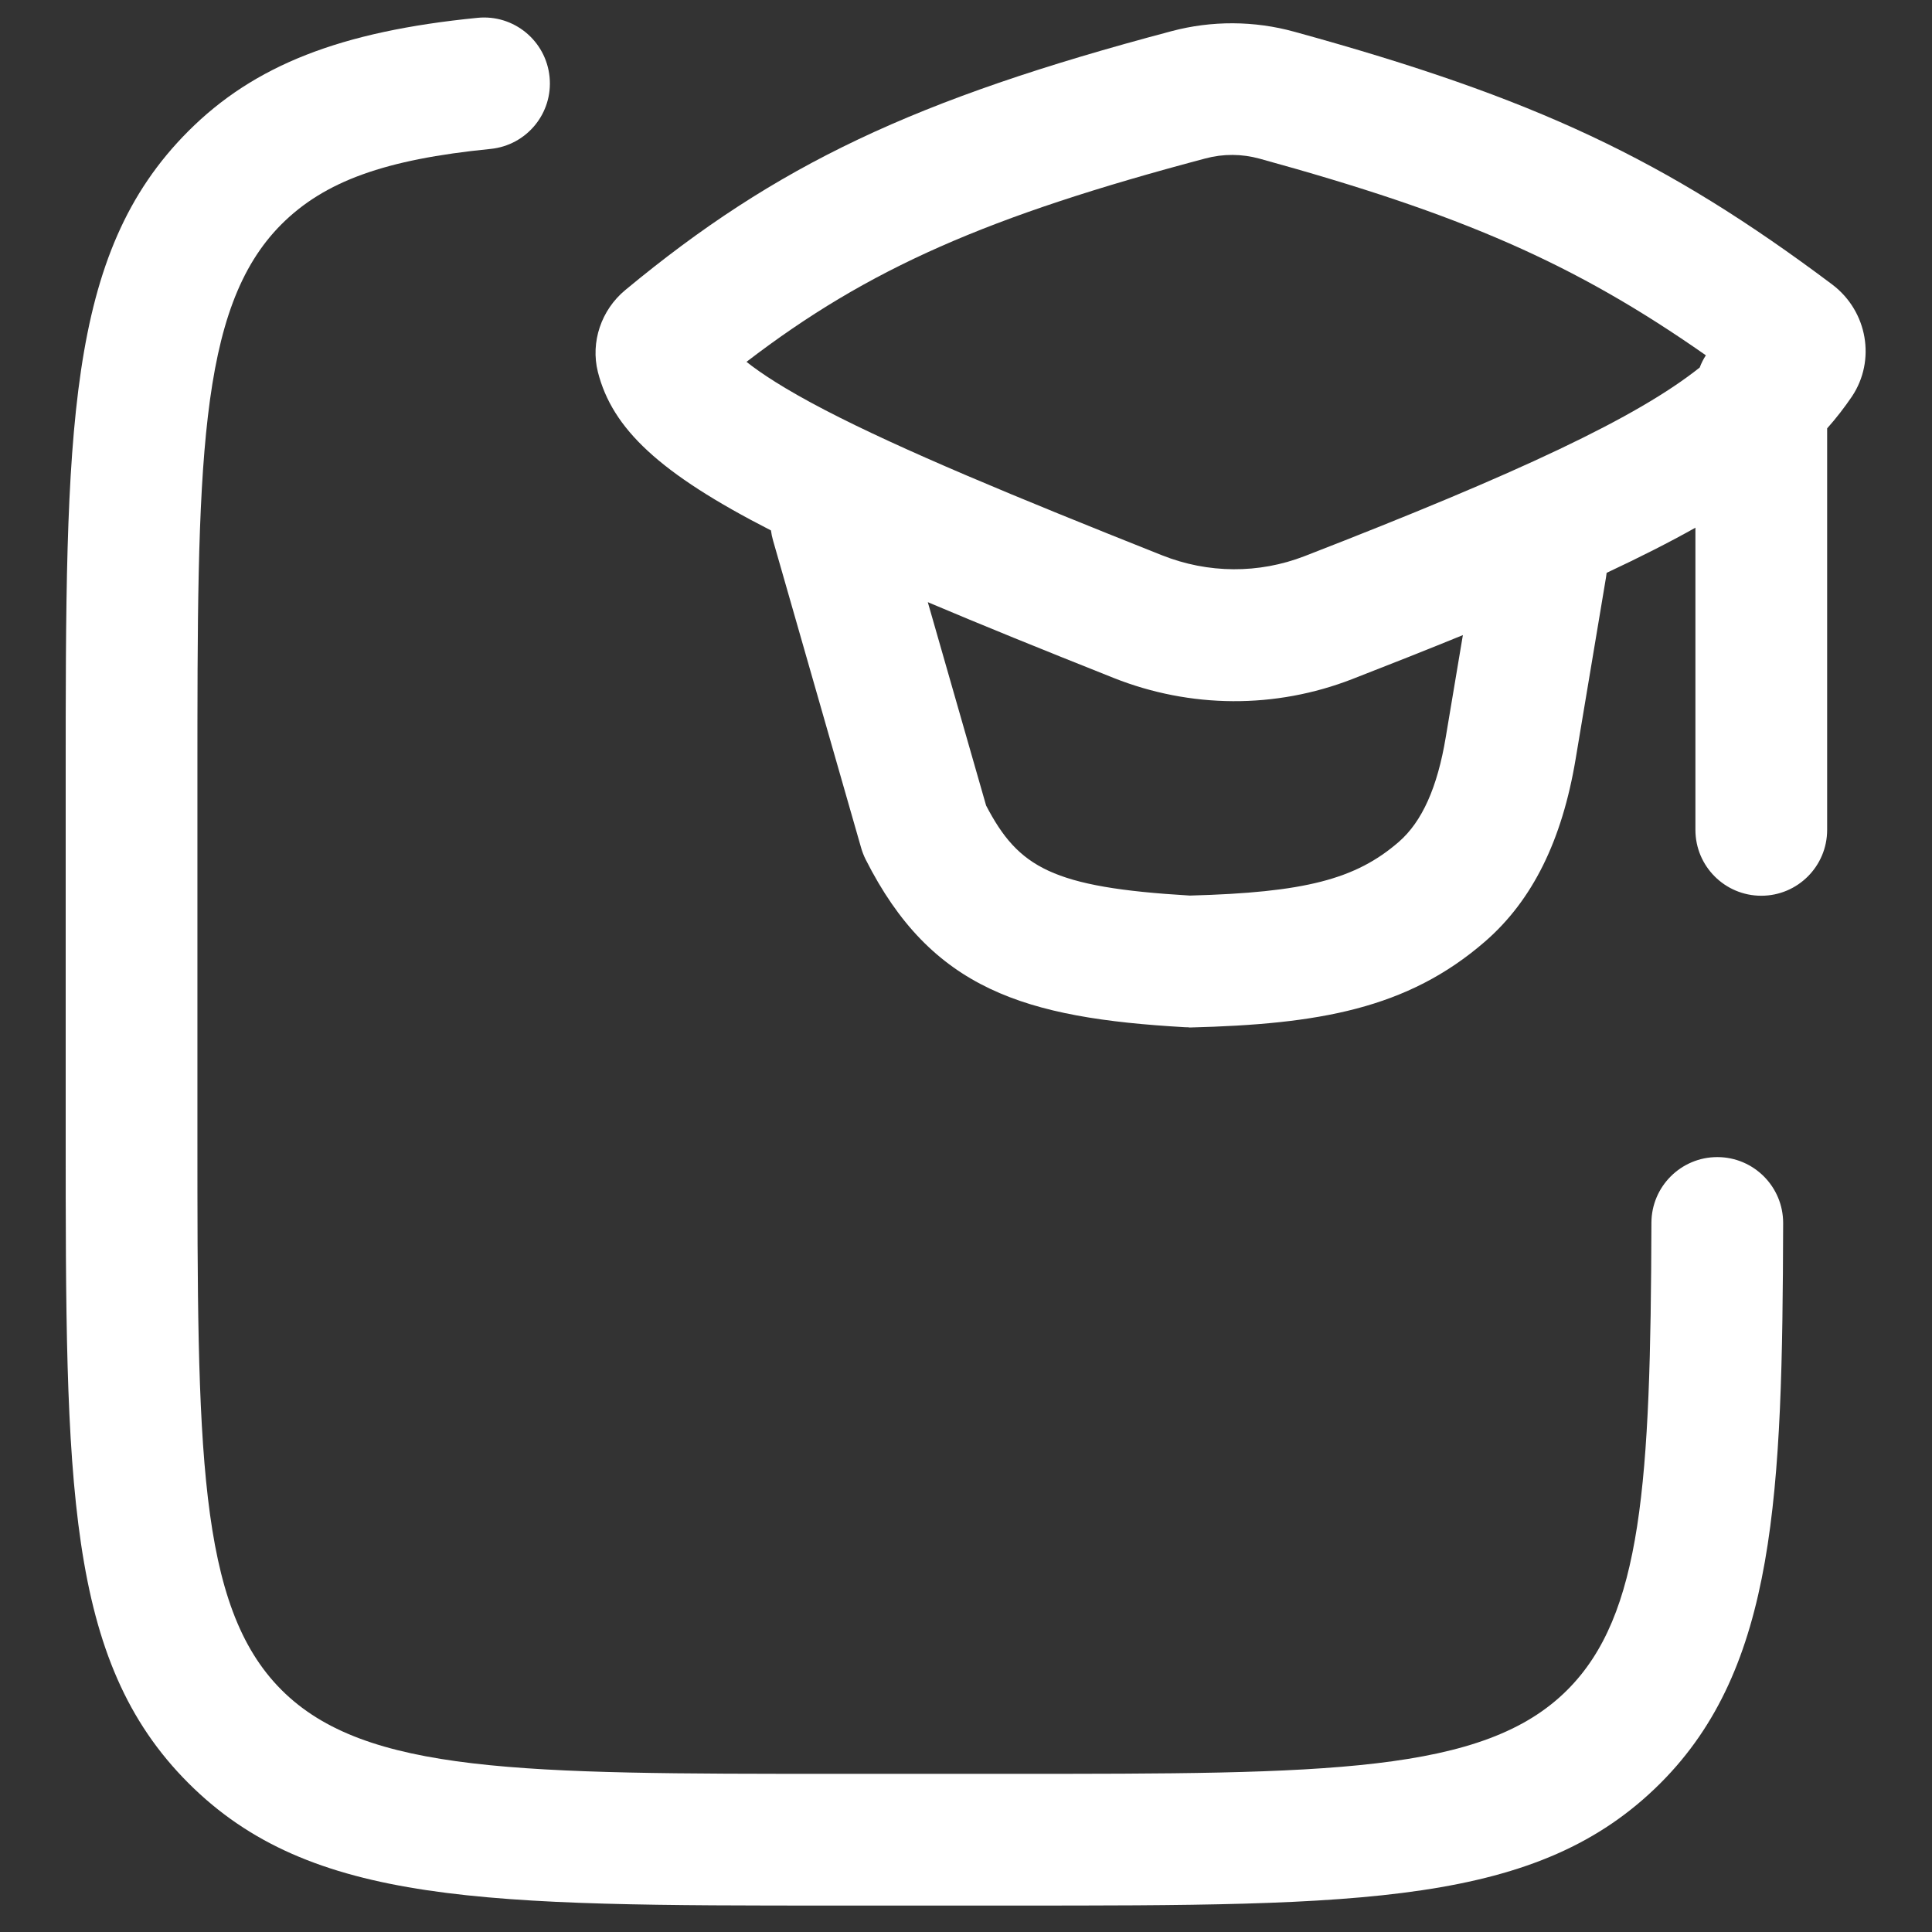
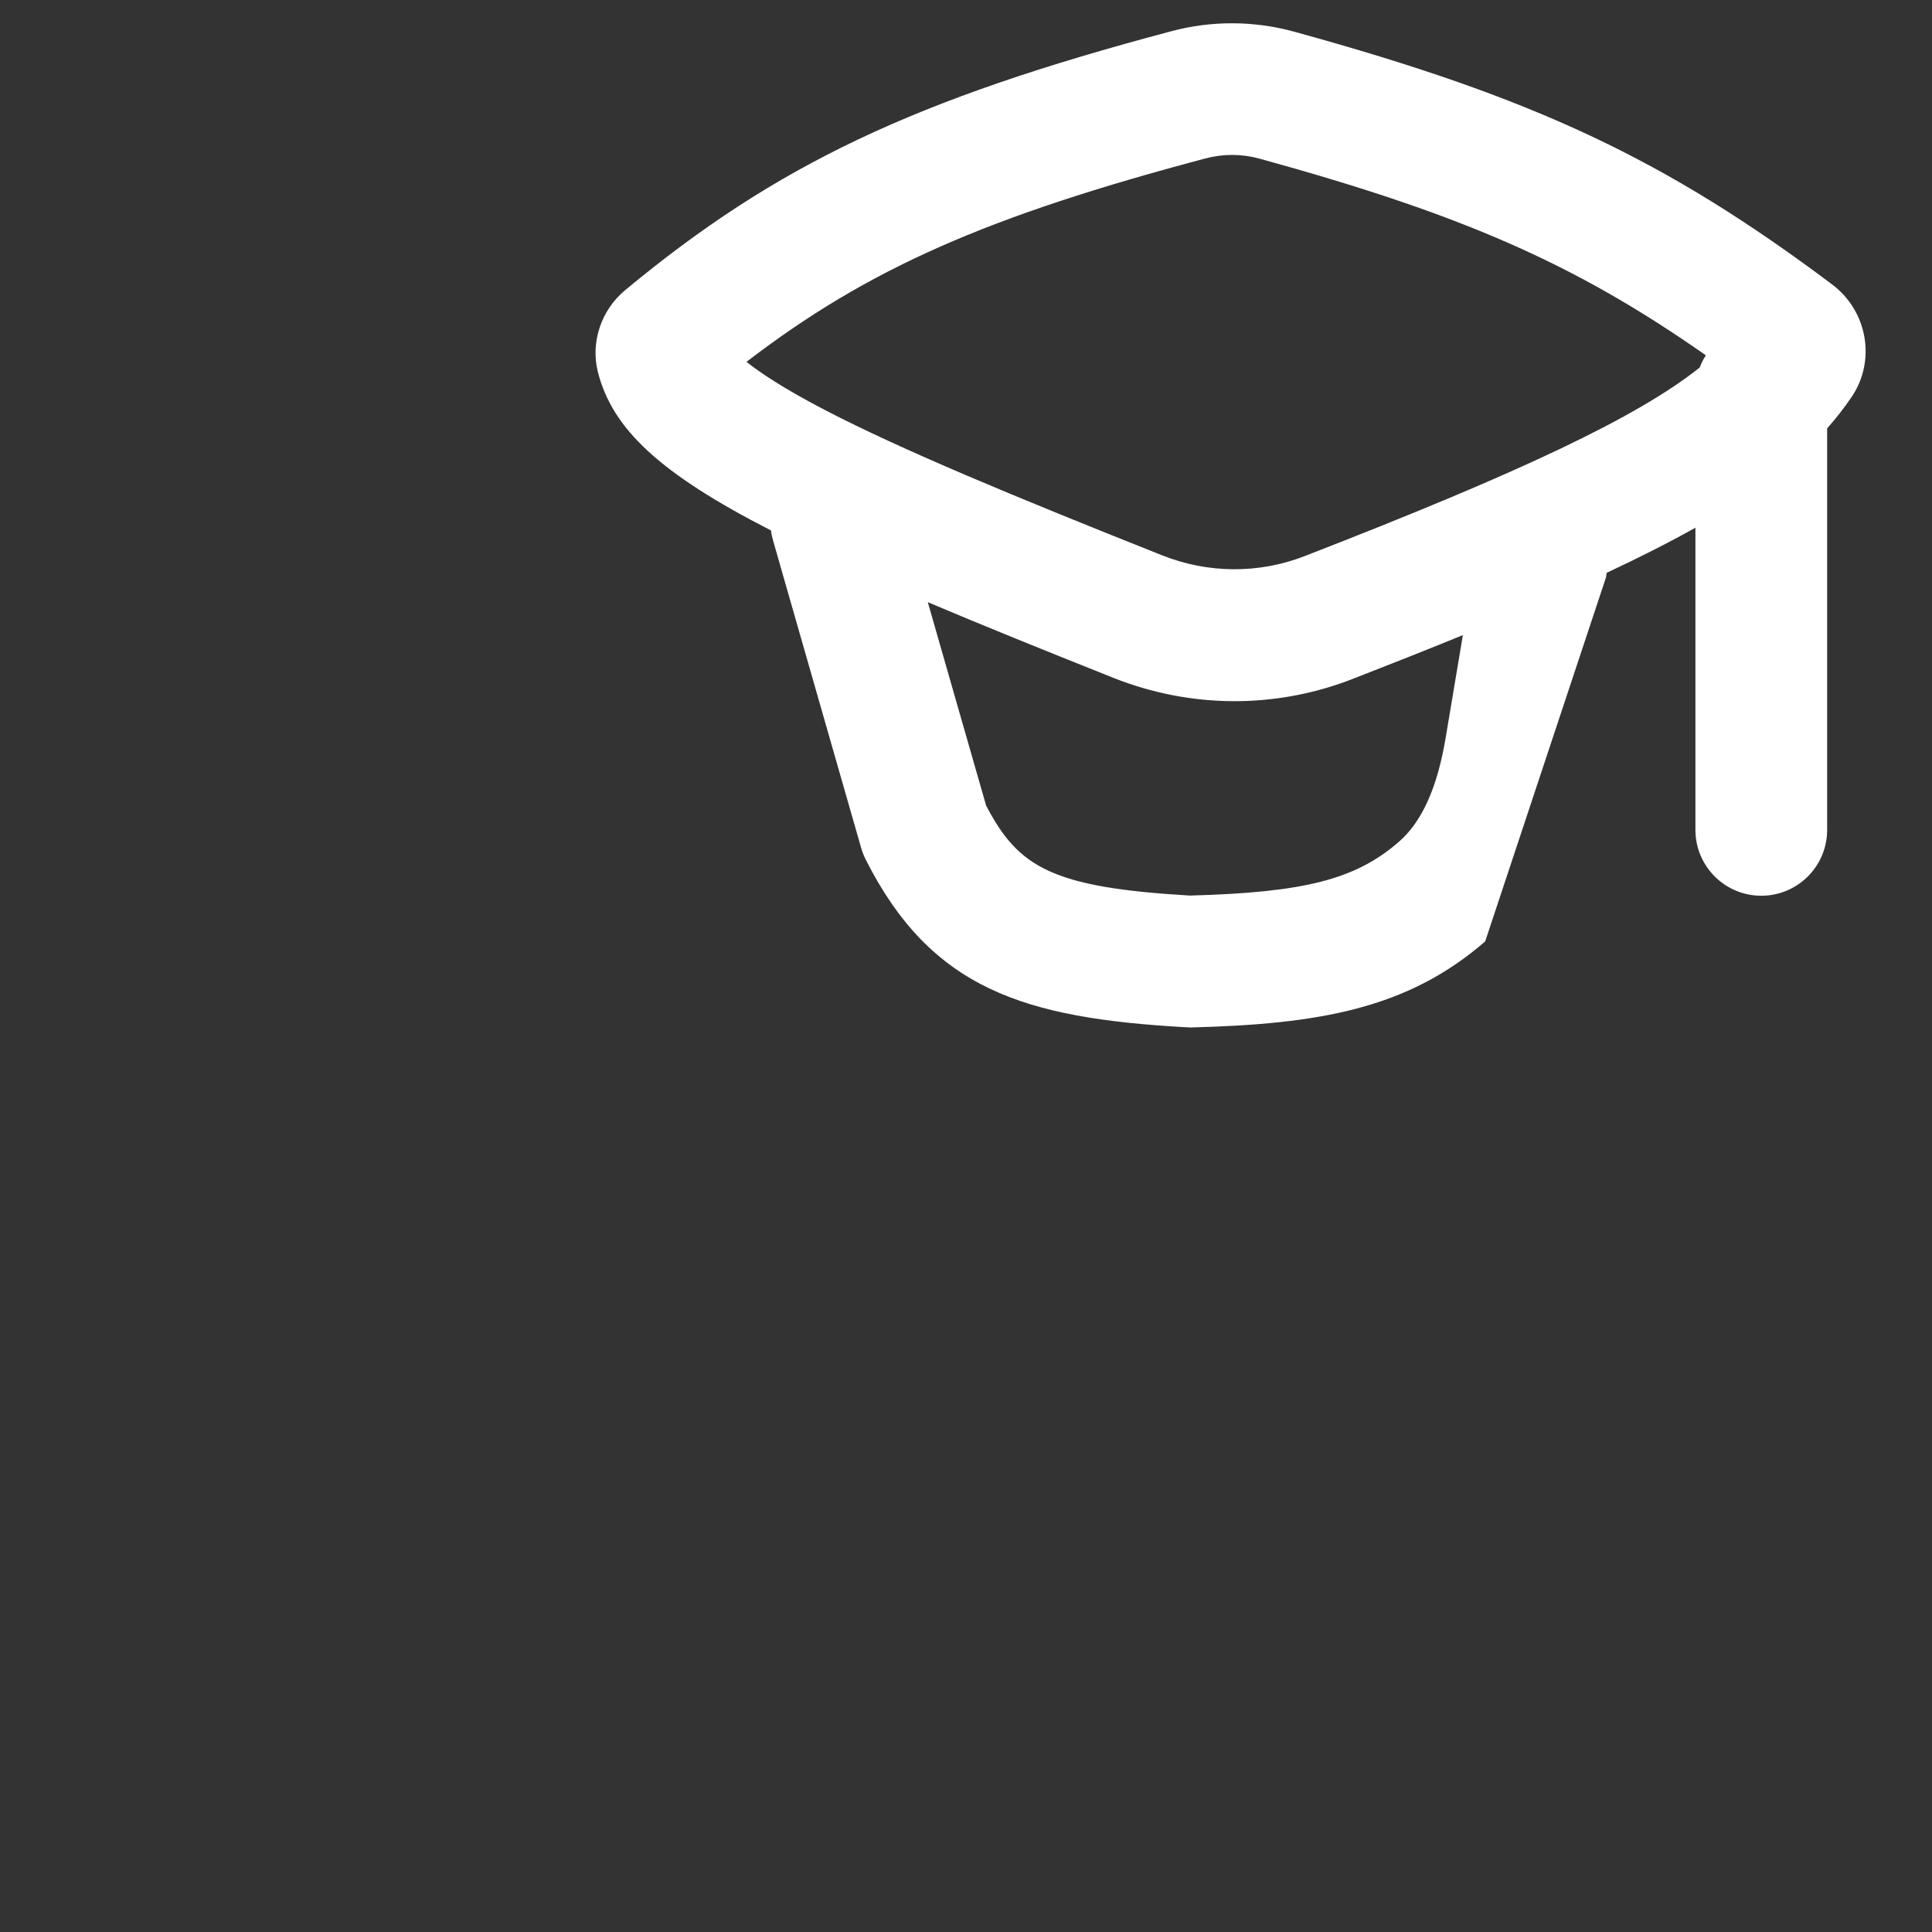
<svg xmlns="http://www.w3.org/2000/svg" width="22" height="22" viewBox="0 0 22 22" fill="none">
  <rect x="0" y="0" width="22" height="22" fill="#333333" stroke="none" />
-   <path d="M9.524 21.699H11.53C15.516 21.699 17.516 21.699 18.911 20.302C20.224 18.986 20.296 17.023 20.305 13.928C20.306 13.514 19.971 13.177 19.557 13.176H19.555C19.142 13.176 18.806 13.511 18.805 13.924C18.796 16.896 18.699 18.39 17.849 19.242C16.894 20.199 15.101 20.199 11.53 20.199H9.524C5.952 20.199 4.159 20.199 3.204 19.242C2.248 18.284 2.248 16.487 2.248 12.908V8.888C2.248 5.309 2.248 3.513 3.204 2.555C3.695 2.064 4.385 1.815 5.585 1.696C5.998 1.655 6.299 1.289 6.258 0.876C6.217 0.463 5.85 0.162 5.438 0.203C3.878 0.357 2.893 0.743 2.143 1.495C0.748 2.892 0.748 4.896 0.748 8.888V12.908C0.748 16.9 0.748 18.904 2.143 20.302C3.538 21.699 5.538 21.699 9.524 21.699Z" fill="white" />
-   <path fill-rule="evenodd" clip-rule="evenodd" d="M13.494 11.697C13.508 11.698 13.523 11.698 13.537 11.698V11.7H13.556C15.009 11.663 16.025 11.491 16.912 10.72C17.45 10.252 17.787 9.572 17.942 8.643L18.288 6.574C18.291 6.557 18.293 6.54 18.295 6.523C18.677 6.344 19.012 6.174 19.306 6.009V9.45C19.306 9.864 19.642 10.2 20.056 10.2C20.47 10.2 20.806 9.864 20.806 9.45V4.878C20.911 4.76 21.004 4.639 21.089 4.514C21.362 4.104 21.267 3.547 20.867 3.242C18.964 1.814 17.475 1.114 14.741 0.362C14.283 0.235 13.798 0.233 13.34 0.355C10.411 1.132 8.841 1.876 7.12 3.303C6.846 3.53 6.723 3.895 6.808 4.235C6.972 4.882 7.508 5.39 8.779 6.04C8.784 6.078 8.792 6.117 8.803 6.155L9.806 9.655C9.819 9.7 9.836 9.744 9.857 9.786C10.605 11.268 11.669 11.593 13.494 11.697ZM11.229 9.173C11.598 9.879 11.98 10.105 13.549 10.198C14.857 10.163 15.437 10.013 15.928 9.587C16.193 9.357 16.368 8.967 16.463 8.395L16.658 7.232C16.272 7.39 15.853 7.556 15.398 7.733C14.523 8.073 13.557 8.068 12.679 7.719C11.875 7.399 11.174 7.115 10.565 6.857L11.229 9.173ZM9.388 4.666C8.933 4.429 8.662 4.249 8.5 4.12H8.501C9.892 3.053 11.251 2.461 13.727 1.804C13.928 1.75 14.141 1.751 14.344 1.807C16.633 2.437 17.926 2.996 19.425 4.046C19.397 4.089 19.373 4.136 19.355 4.185C18.642 4.753 17.303 5.383 14.855 6.333C14.334 6.535 13.757 6.532 13.232 6.323C11.557 5.657 10.262 5.121 9.388 4.666Z" fill="white" />
+   <path fill-rule="evenodd" clip-rule="evenodd" d="M13.494 11.697C13.508 11.698 13.523 11.698 13.537 11.698V11.7H13.556C15.009 11.663 16.025 11.491 16.912 10.72L18.288 6.574C18.291 6.557 18.293 6.54 18.295 6.523C18.677 6.344 19.012 6.174 19.306 6.009V9.45C19.306 9.864 19.642 10.2 20.056 10.2C20.47 10.2 20.806 9.864 20.806 9.45V4.878C20.911 4.76 21.004 4.639 21.089 4.514C21.362 4.104 21.267 3.547 20.867 3.242C18.964 1.814 17.475 1.114 14.741 0.362C14.283 0.235 13.798 0.233 13.34 0.355C10.411 1.132 8.841 1.876 7.12 3.303C6.846 3.53 6.723 3.895 6.808 4.235C6.972 4.882 7.508 5.39 8.779 6.04C8.784 6.078 8.792 6.117 8.803 6.155L9.806 9.655C9.819 9.7 9.836 9.744 9.857 9.786C10.605 11.268 11.669 11.593 13.494 11.697ZM11.229 9.173C11.598 9.879 11.98 10.105 13.549 10.198C14.857 10.163 15.437 10.013 15.928 9.587C16.193 9.357 16.368 8.967 16.463 8.395L16.658 7.232C16.272 7.39 15.853 7.556 15.398 7.733C14.523 8.073 13.557 8.068 12.679 7.719C11.875 7.399 11.174 7.115 10.565 6.857L11.229 9.173ZM9.388 4.666C8.933 4.429 8.662 4.249 8.5 4.12H8.501C9.892 3.053 11.251 2.461 13.727 1.804C13.928 1.75 14.141 1.751 14.344 1.807C16.633 2.437 17.926 2.996 19.425 4.046C19.397 4.089 19.373 4.136 19.355 4.185C18.642 4.753 17.303 5.383 14.855 6.333C14.334 6.535 13.757 6.532 13.232 6.323C11.557 5.657 10.262 5.121 9.388 4.666Z" fill="white" />
</svg>